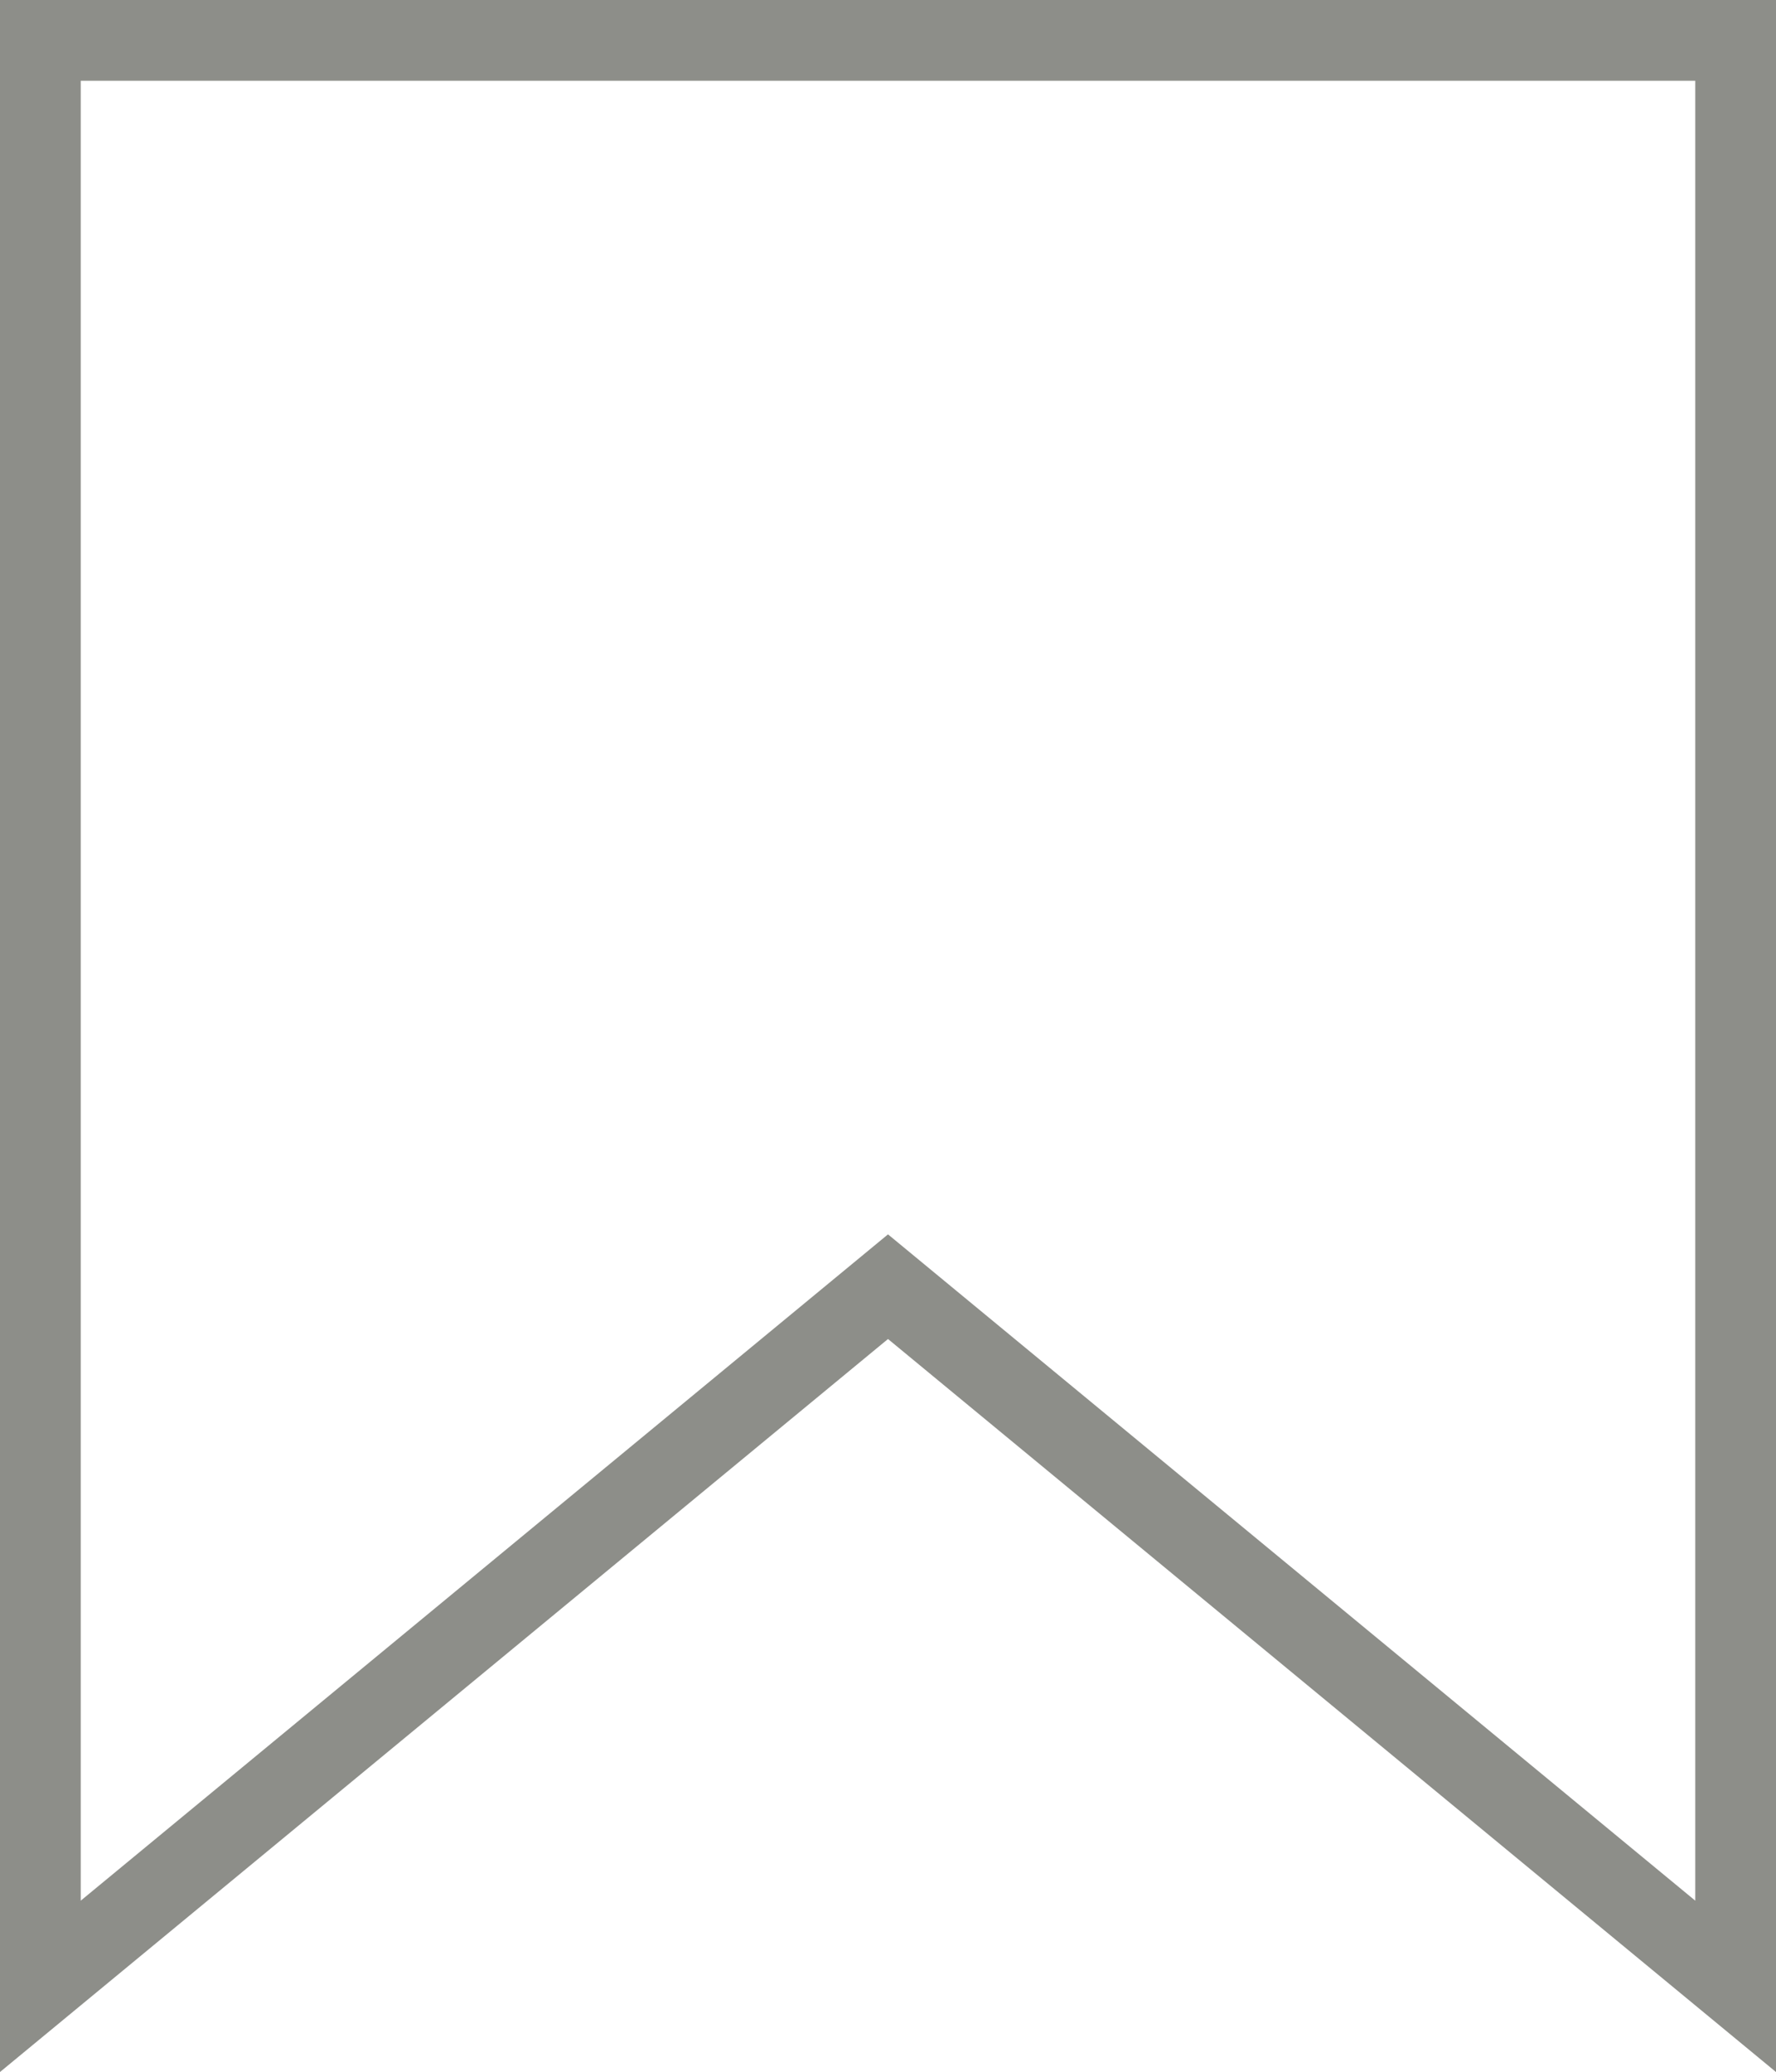
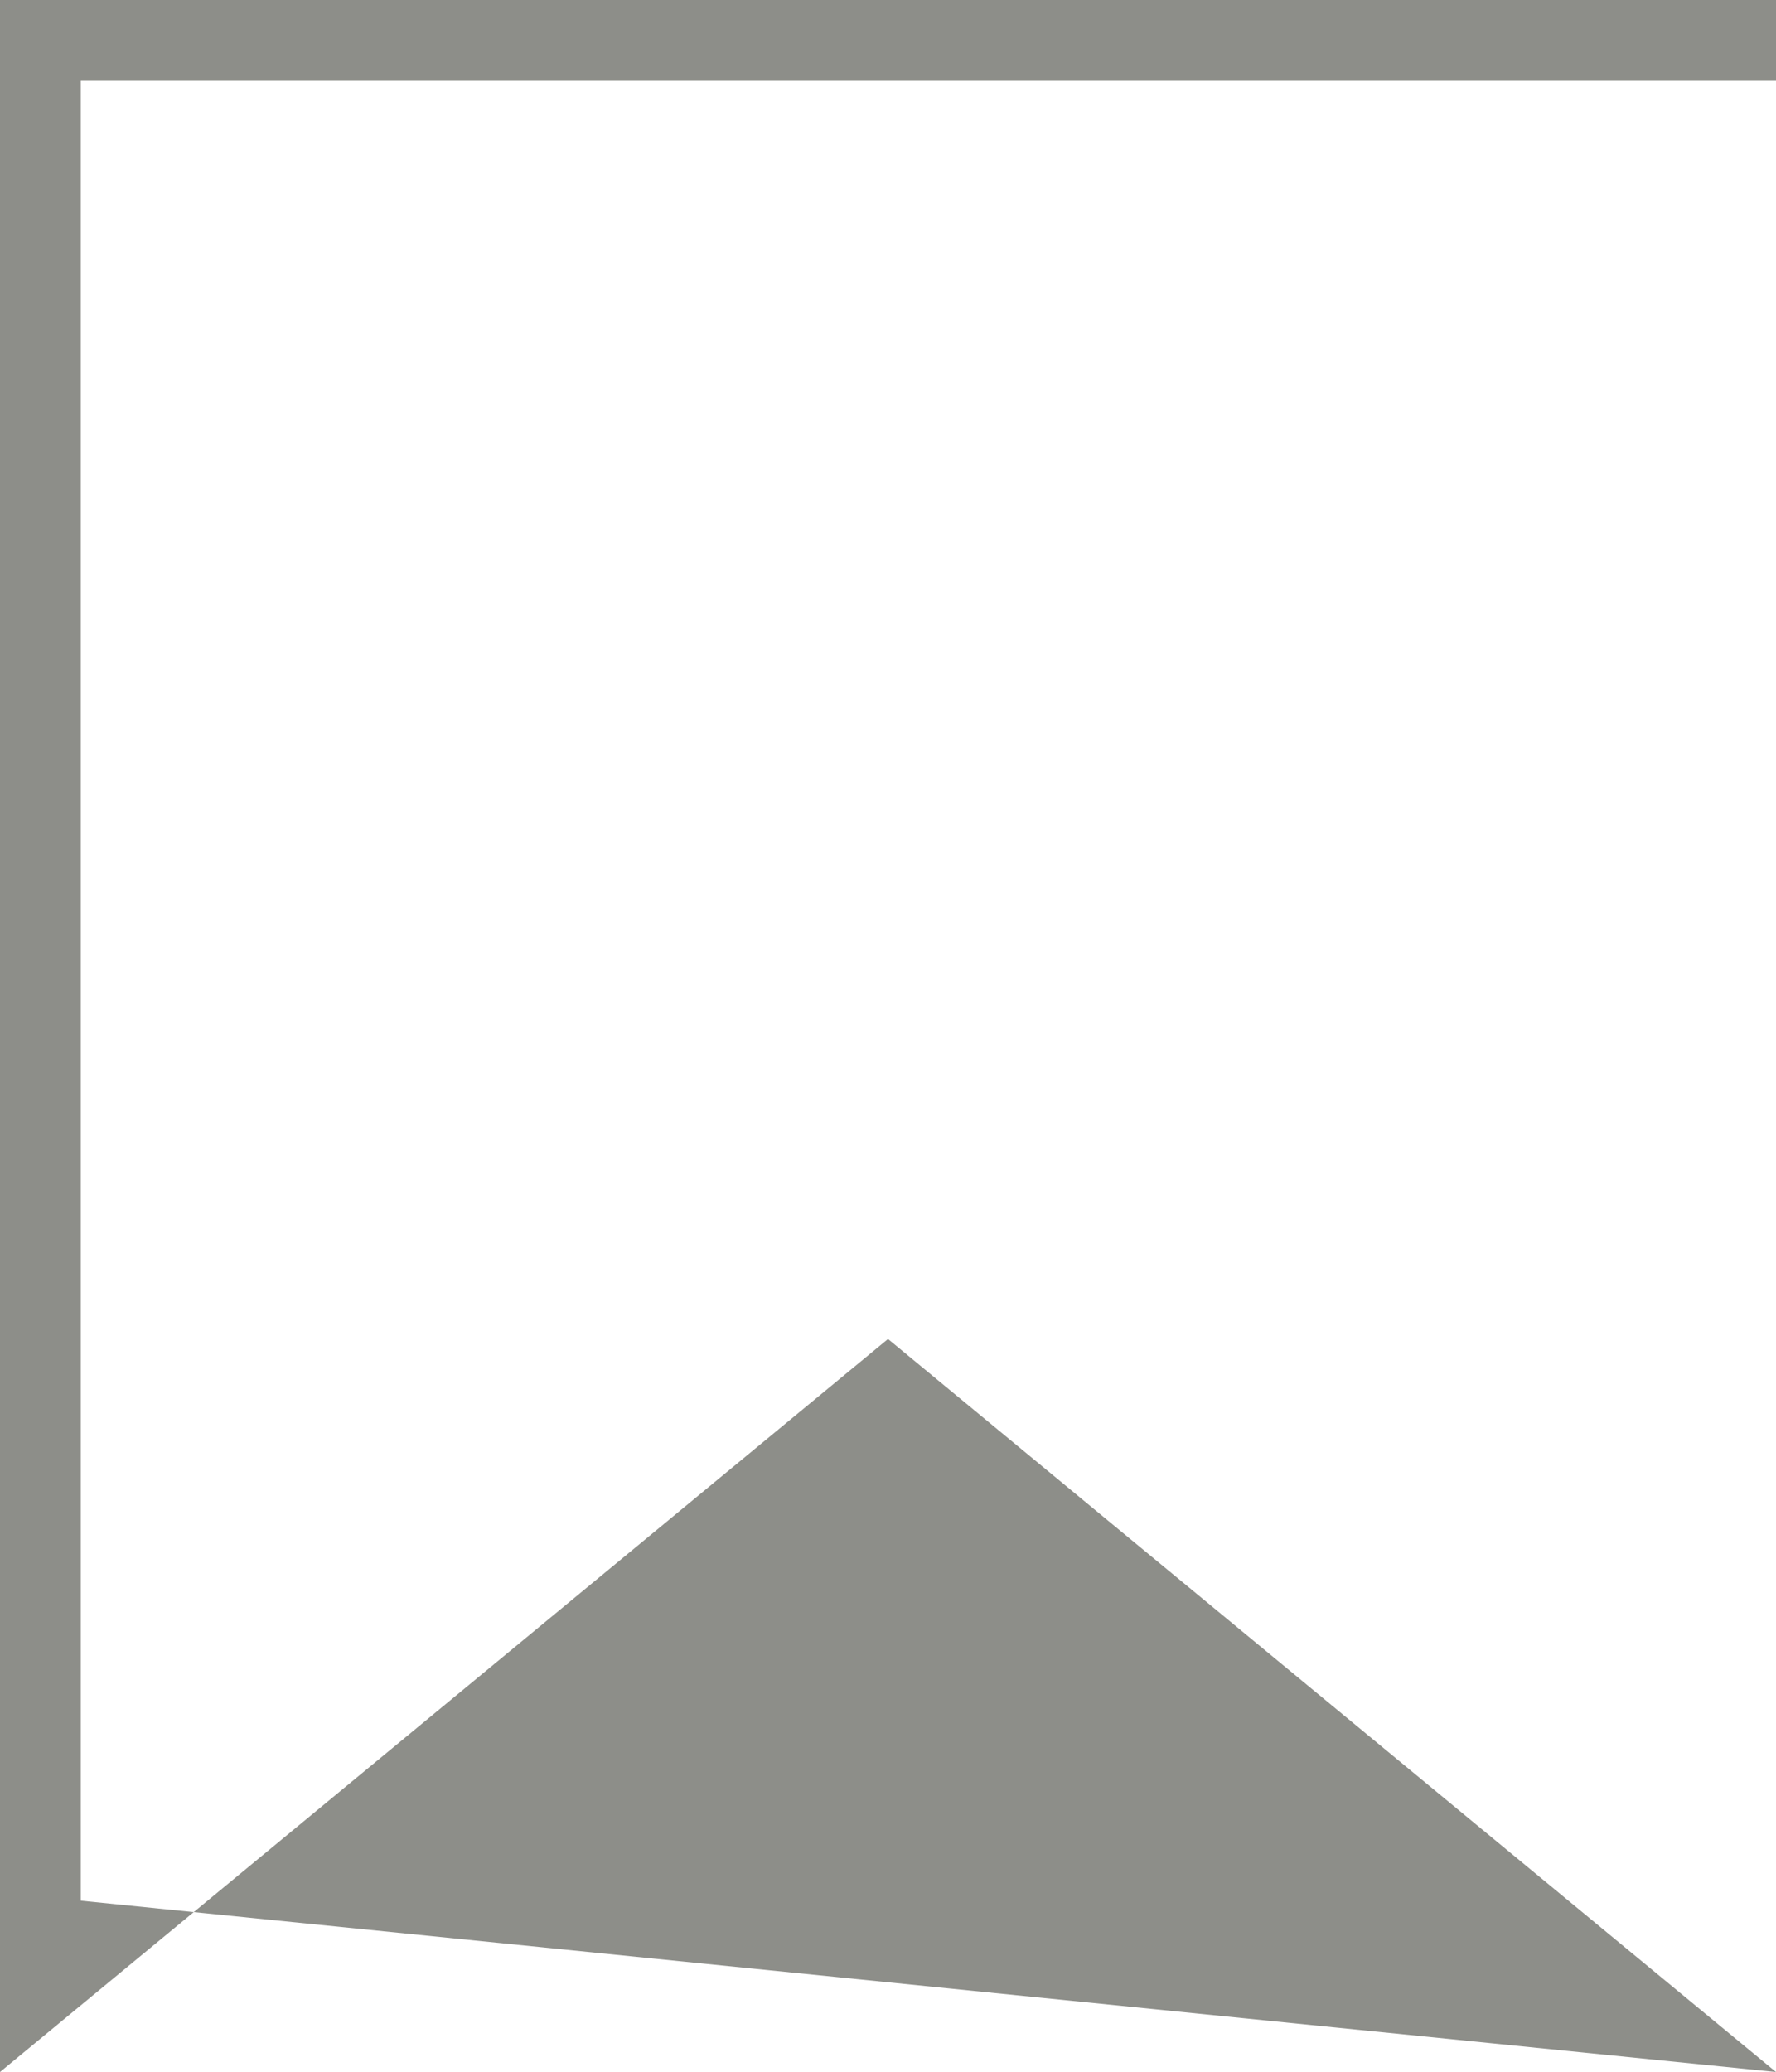
<svg xmlns="http://www.w3.org/2000/svg" viewBox="0 0 220 256.61" width="100%" style="vertical-align: middle; max-width: 100%; width: 100%;">
  <g>
    <g>
-       <path d="M220,256.61,110,165.83,0,256.61V0H220ZM110,152.87l100,82.52V10H10V235.39Z" fill="rgb(141,142,137)">
+       <path d="M220,256.61,110,165.83,0,256.61V0H220Zl100,82.52V10H10V235.39Z" fill="rgb(141,142,137)">
     </path>
    </g>
  </g>
</svg>